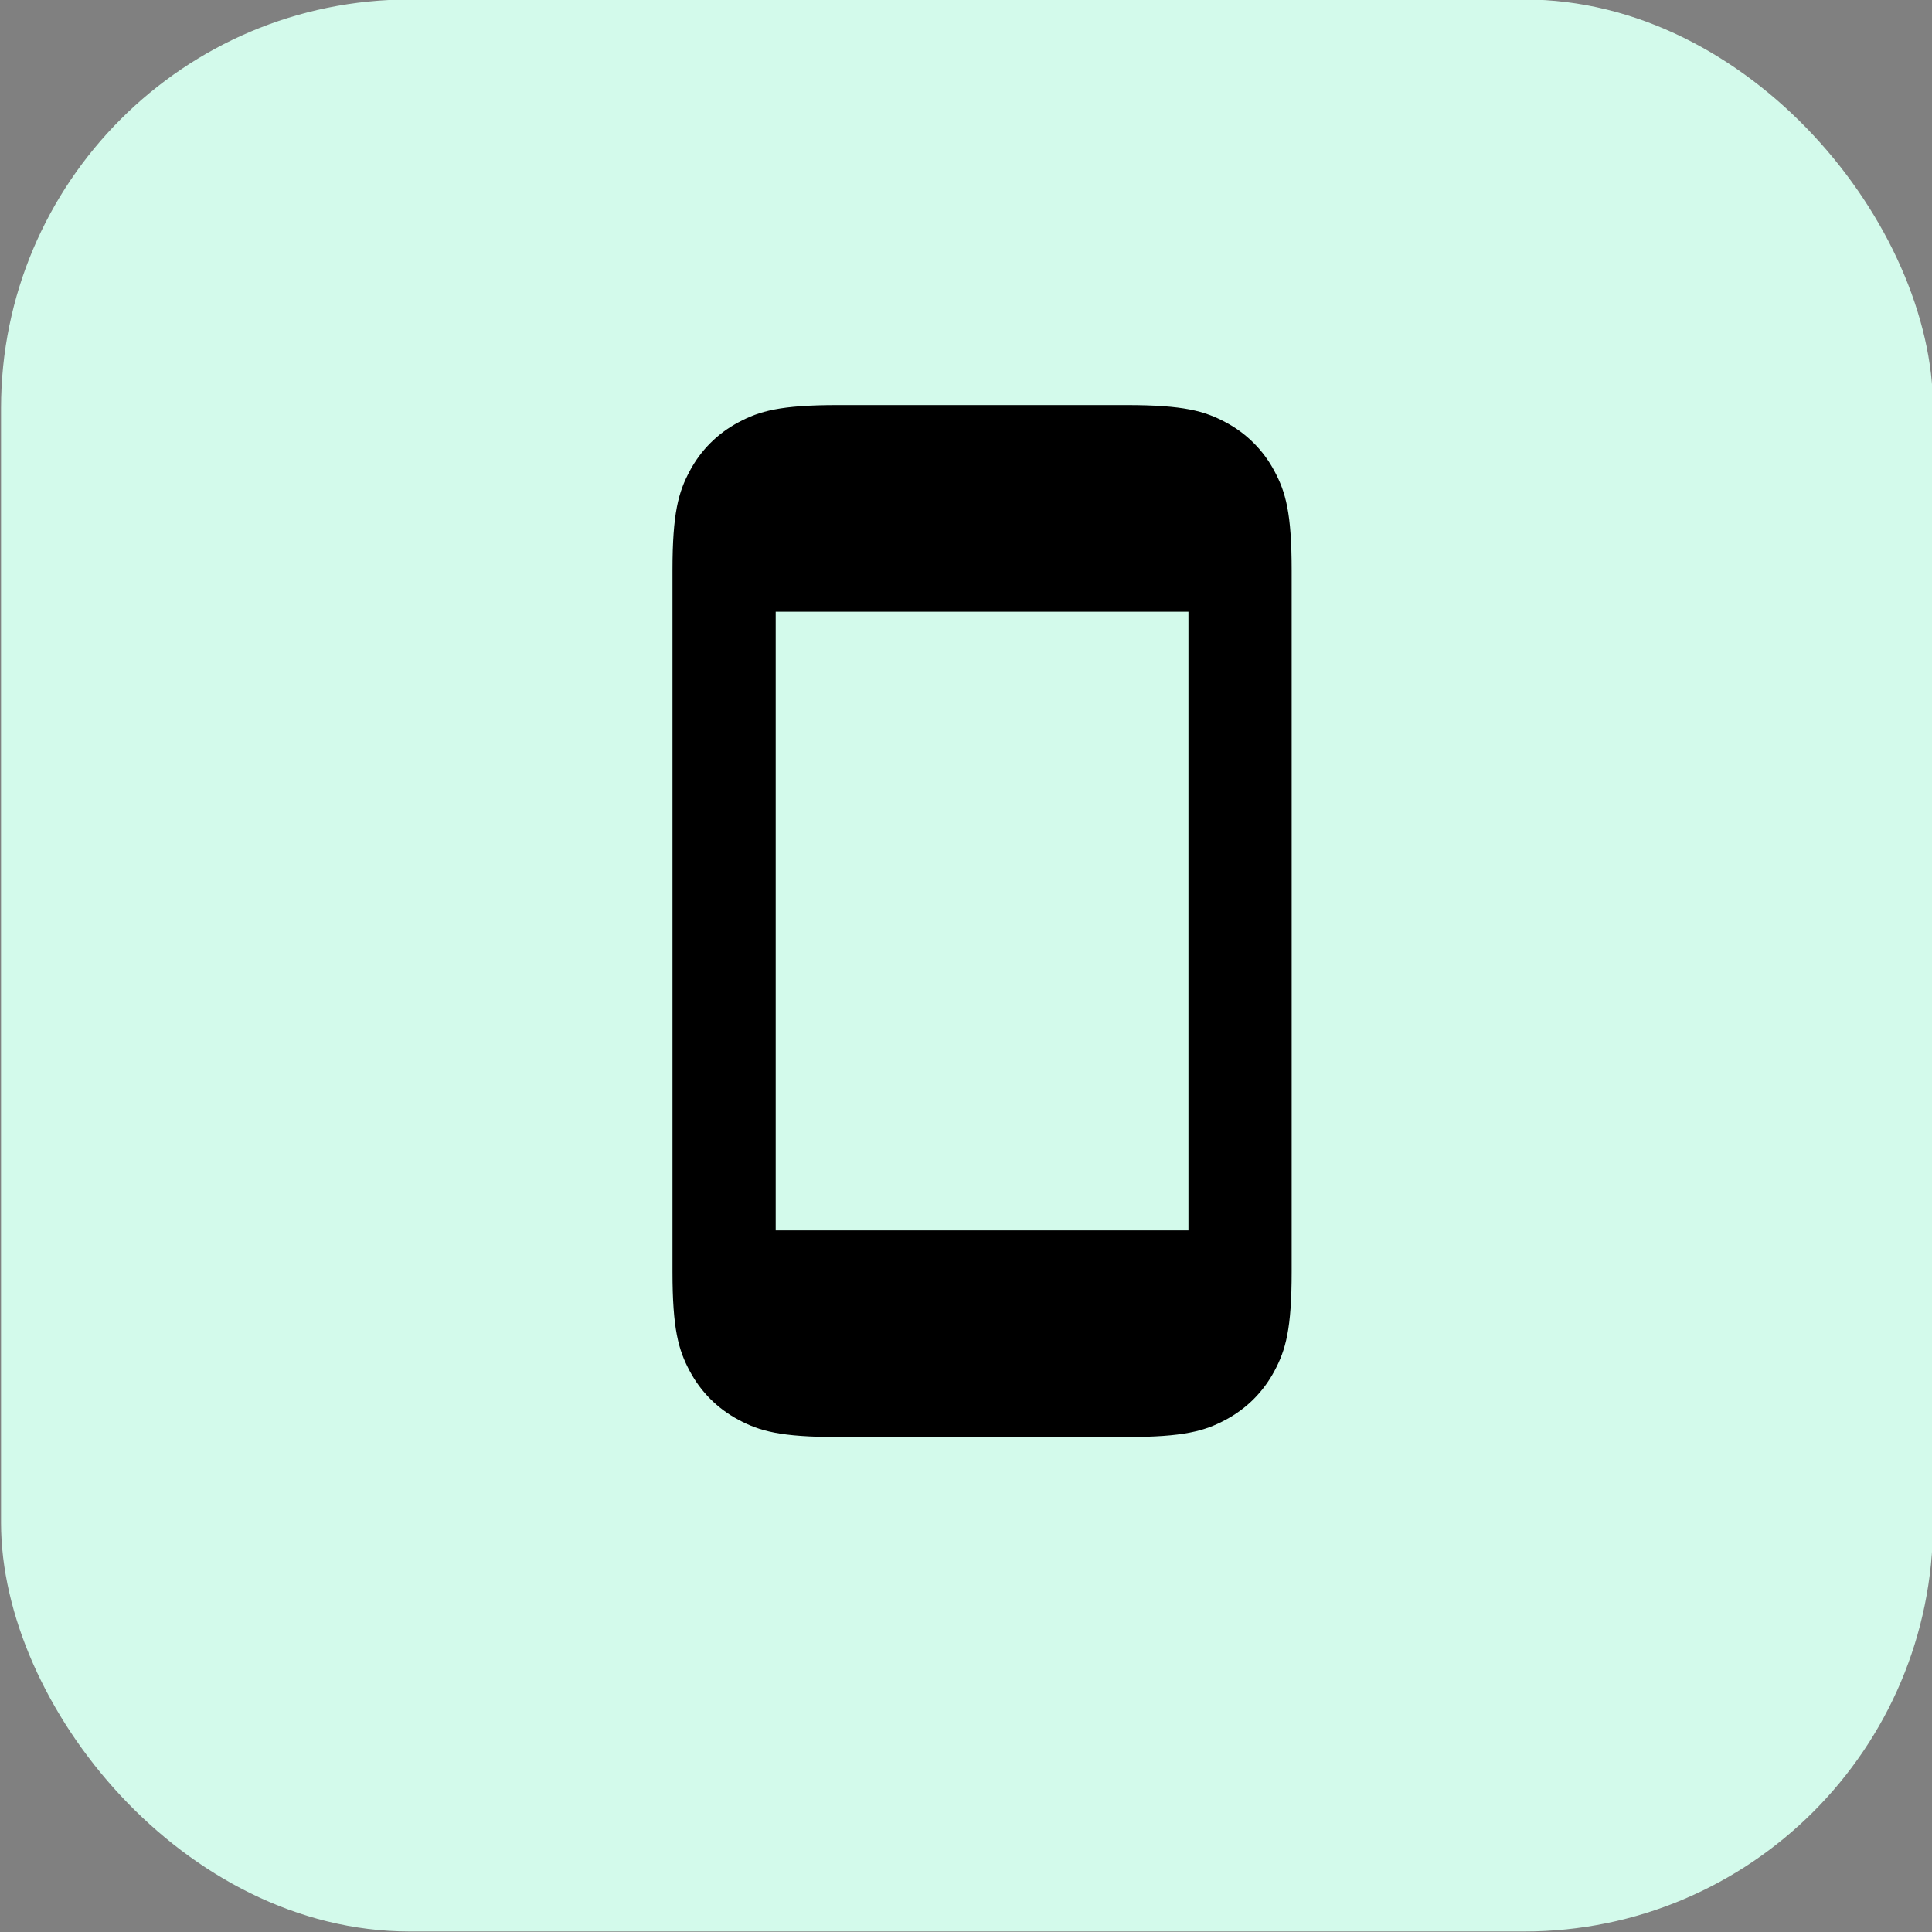
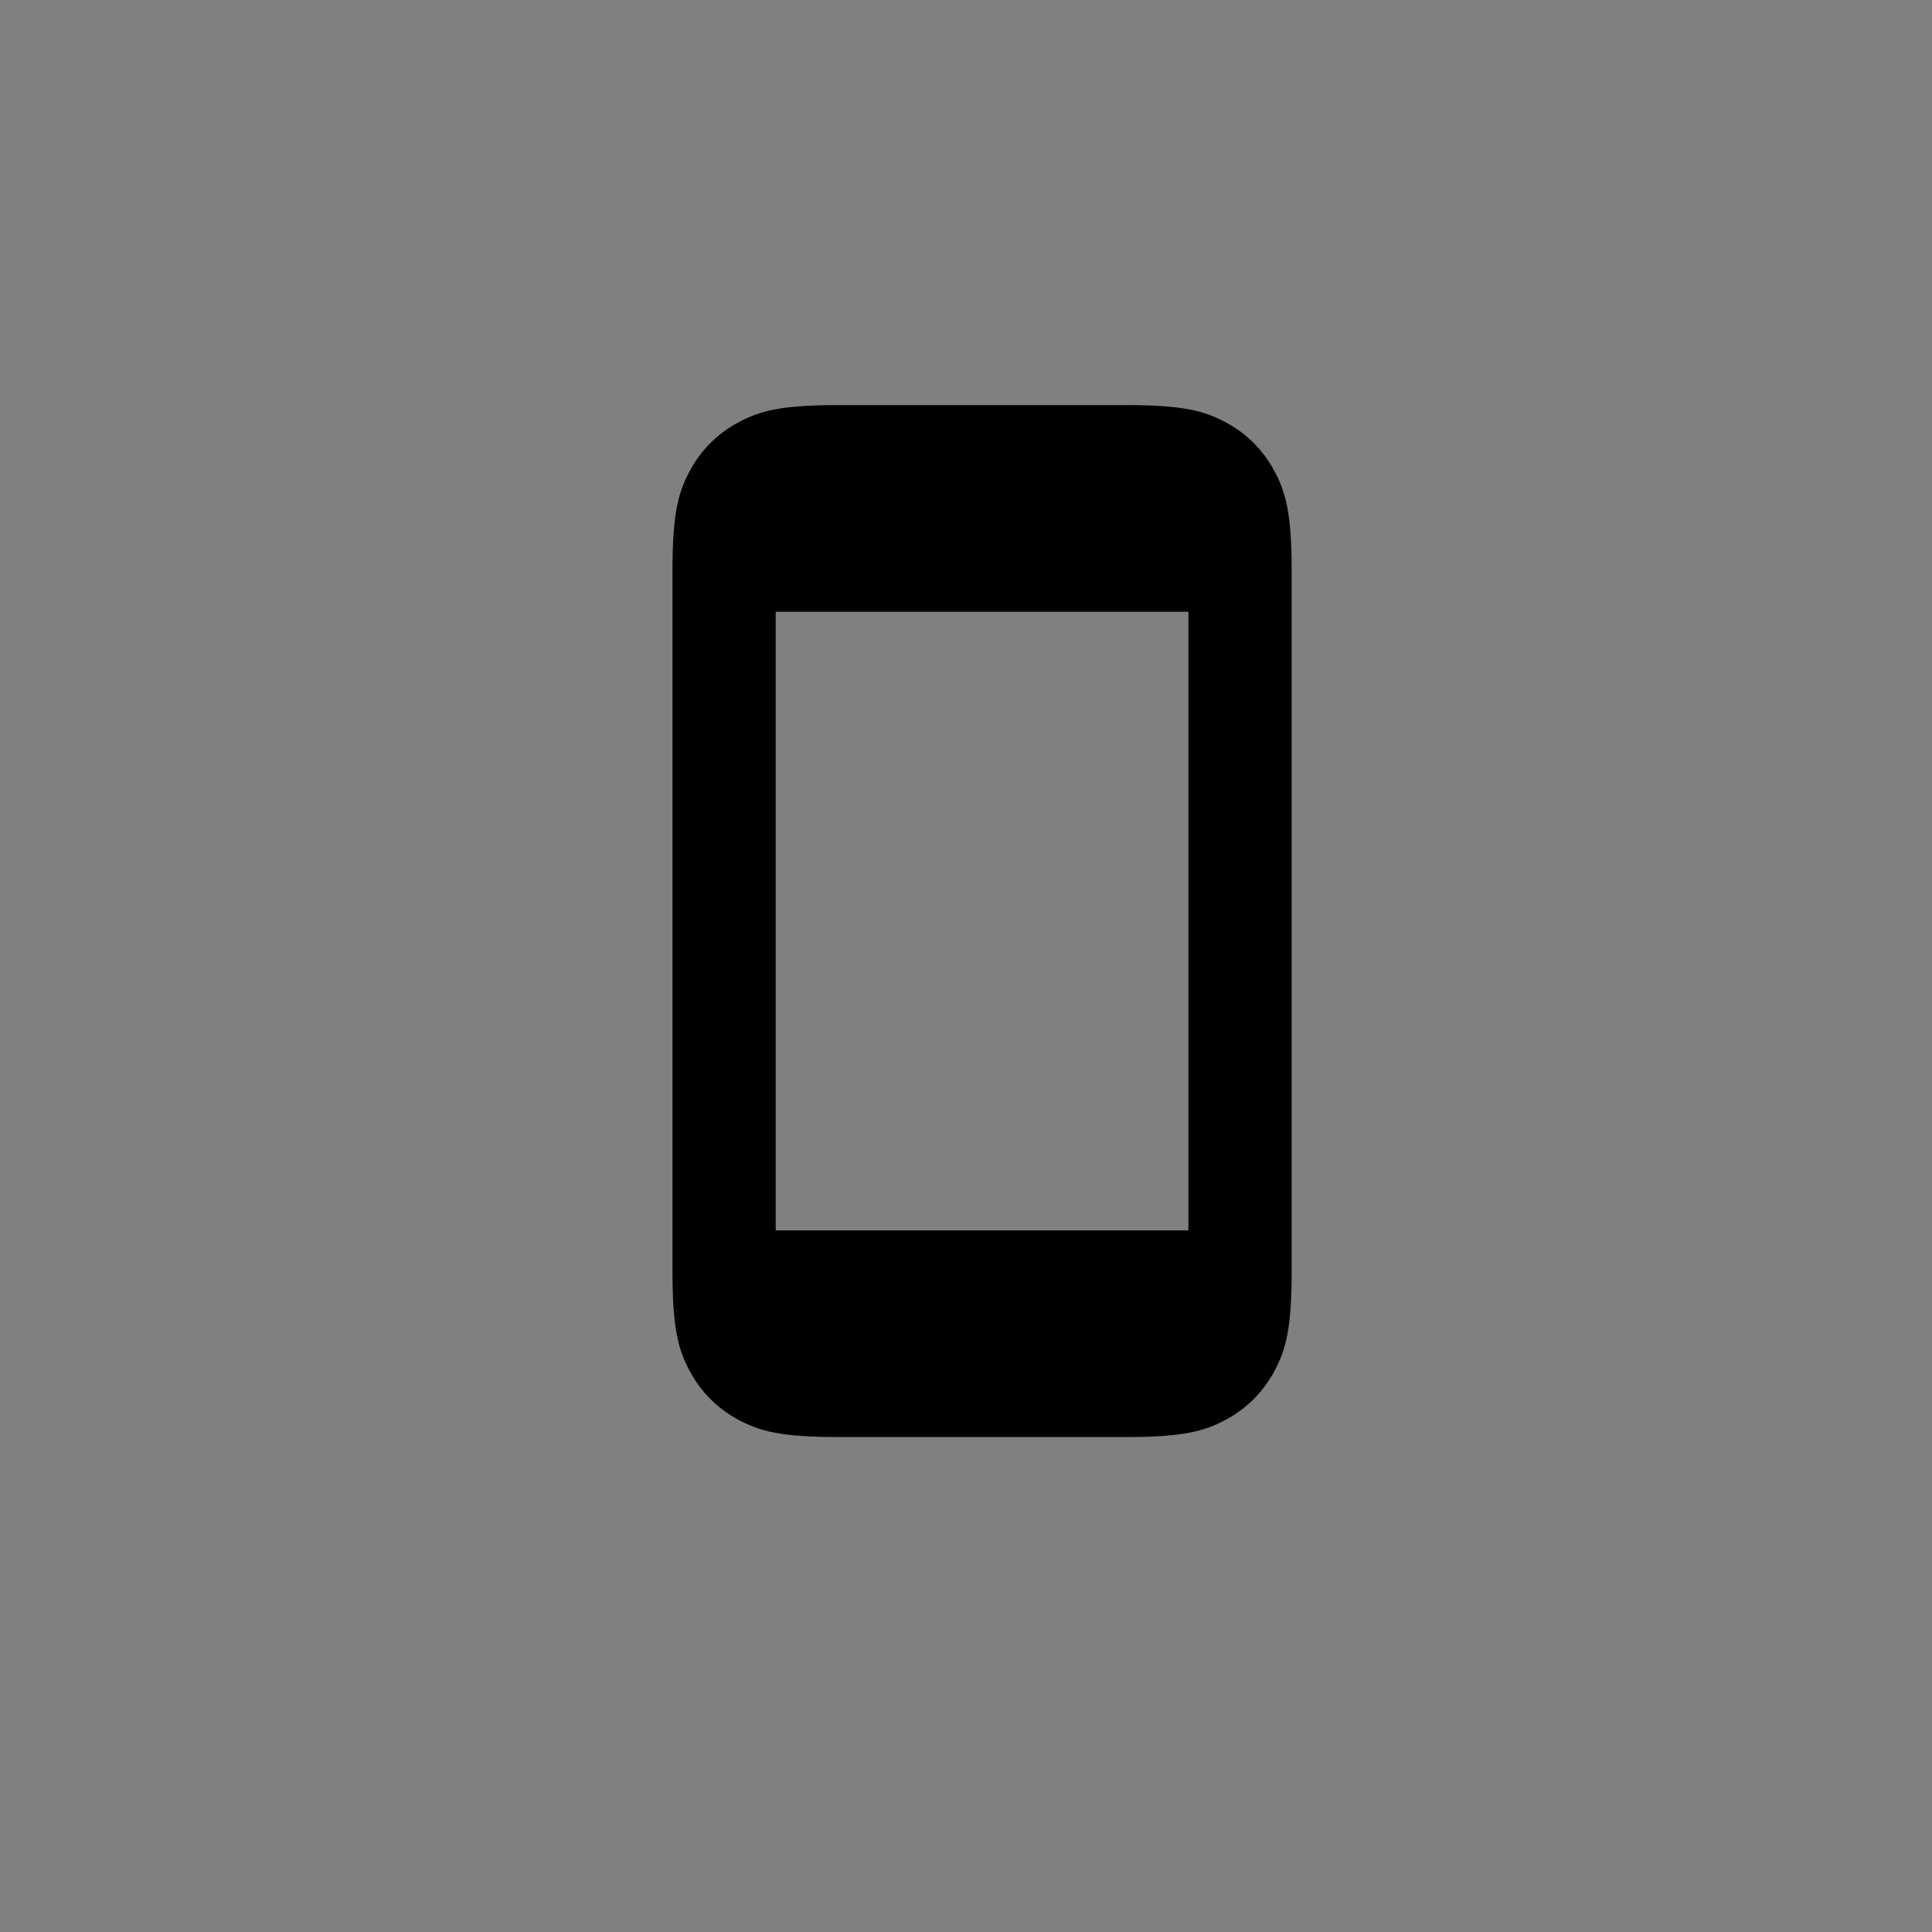
<svg xmlns="http://www.w3.org/2000/svg" width="52" height="52" viewBox="0 0 52 52" fill="none">
  <rect x="0" y="0" width="52" height="52" fill="#808080" stroke="none" />
-   <rect width="52" height="52" rx="11" style="fill: rgb(211, 250, 235);" x="0.028" y="-0.014" />
  <path fill-rule="evenodd" clip-rule="evenodd" d="M 30.314 10.903 L 22.551 10.903 C 21.003 10.903 20.442 11.064 19.876 11.367 C 19.316 11.663 18.86 12.119 18.564 12.679 C 18.261 13.244 18.1 13.806 18.1 15.354 L 18.1 34.227 C 18.1 35.774 18.261 36.336 18.564 36.902 C 18.866 37.467 19.311 37.912 19.876 38.214 C 20.442 38.517 21.003 38.678 22.551 38.678 L 30.314 38.678 C 31.861 38.678 32.423 38.517 32.989 38.214 C 33.554 37.912 33.999 37.467 34.301 36.902 C 34.604 36.336 34.765 35.775 34.765 34.227 L 34.765 15.354 C 34.765 13.806 34.604 13.244 34.301 12.679 C 34.005 12.119 33.548 11.663 32.989 11.367 C 32.423 11.064 31.862 10.903 30.314 10.903 Z M 20.878 33.116 L 20.878 16.465 L 31.987 16.465 L 31.987 33.116 L 20.878 33.116 Z" fill="#000000" style="" />
</svg>